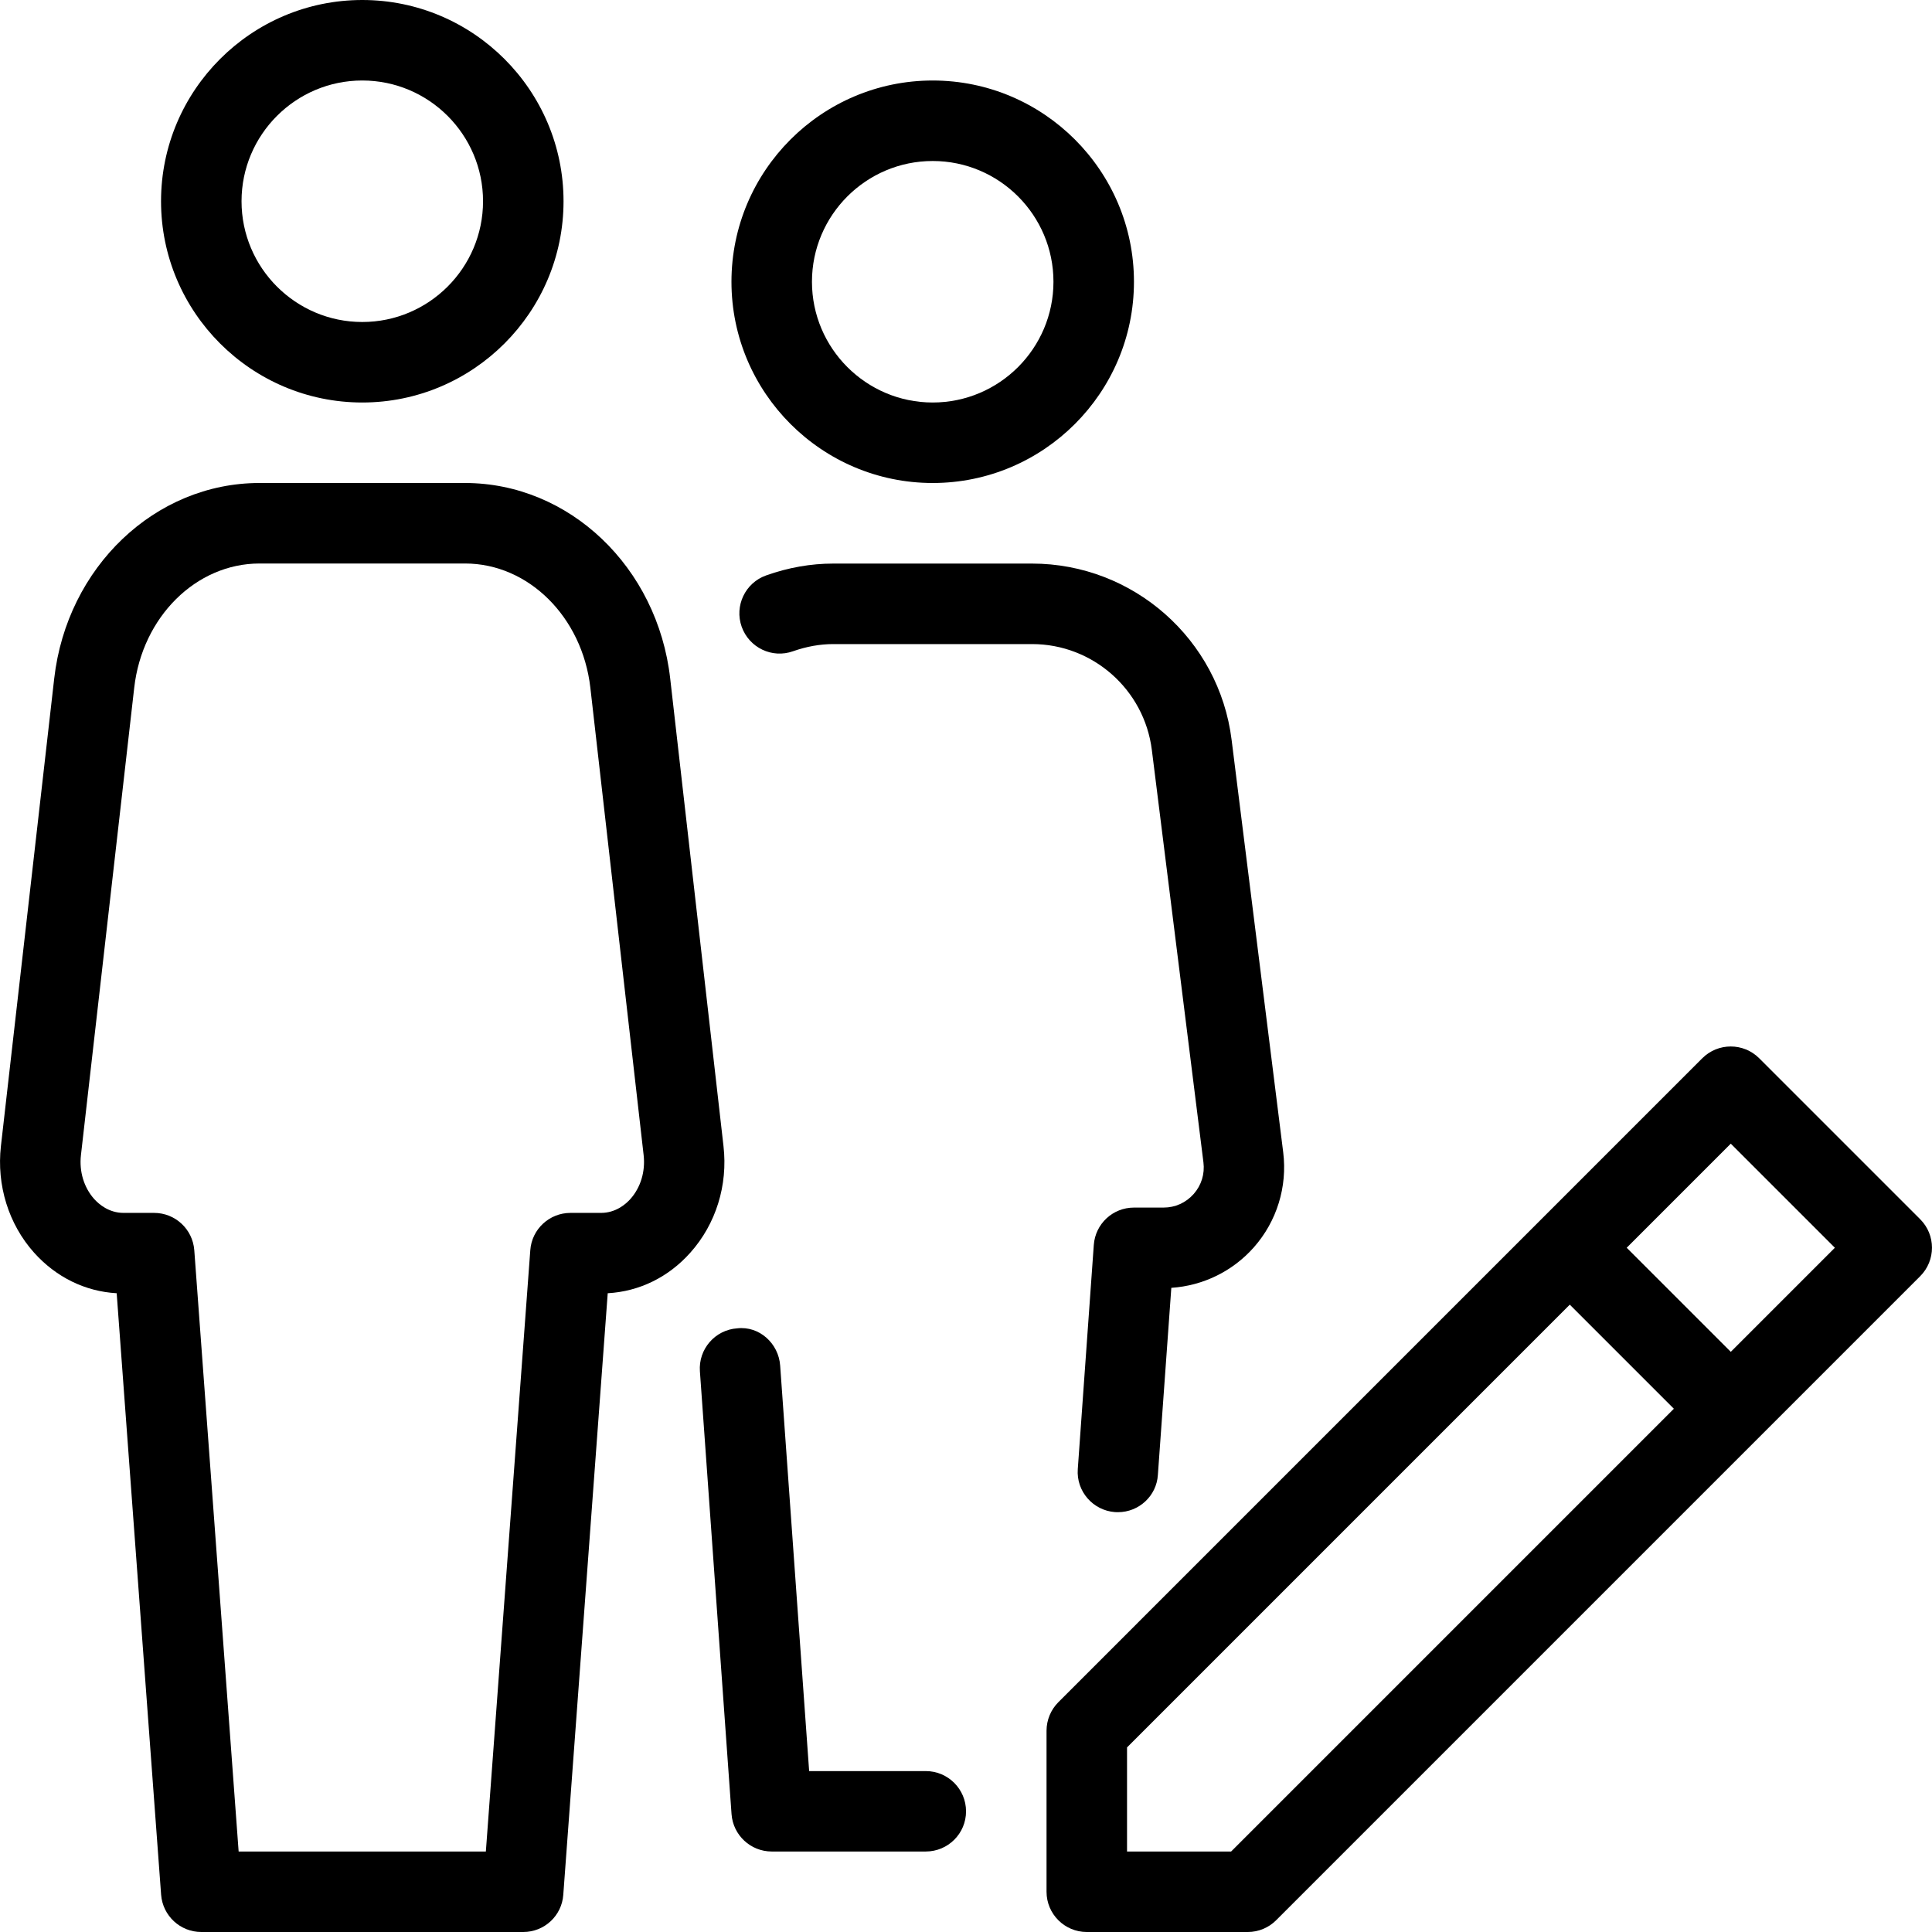
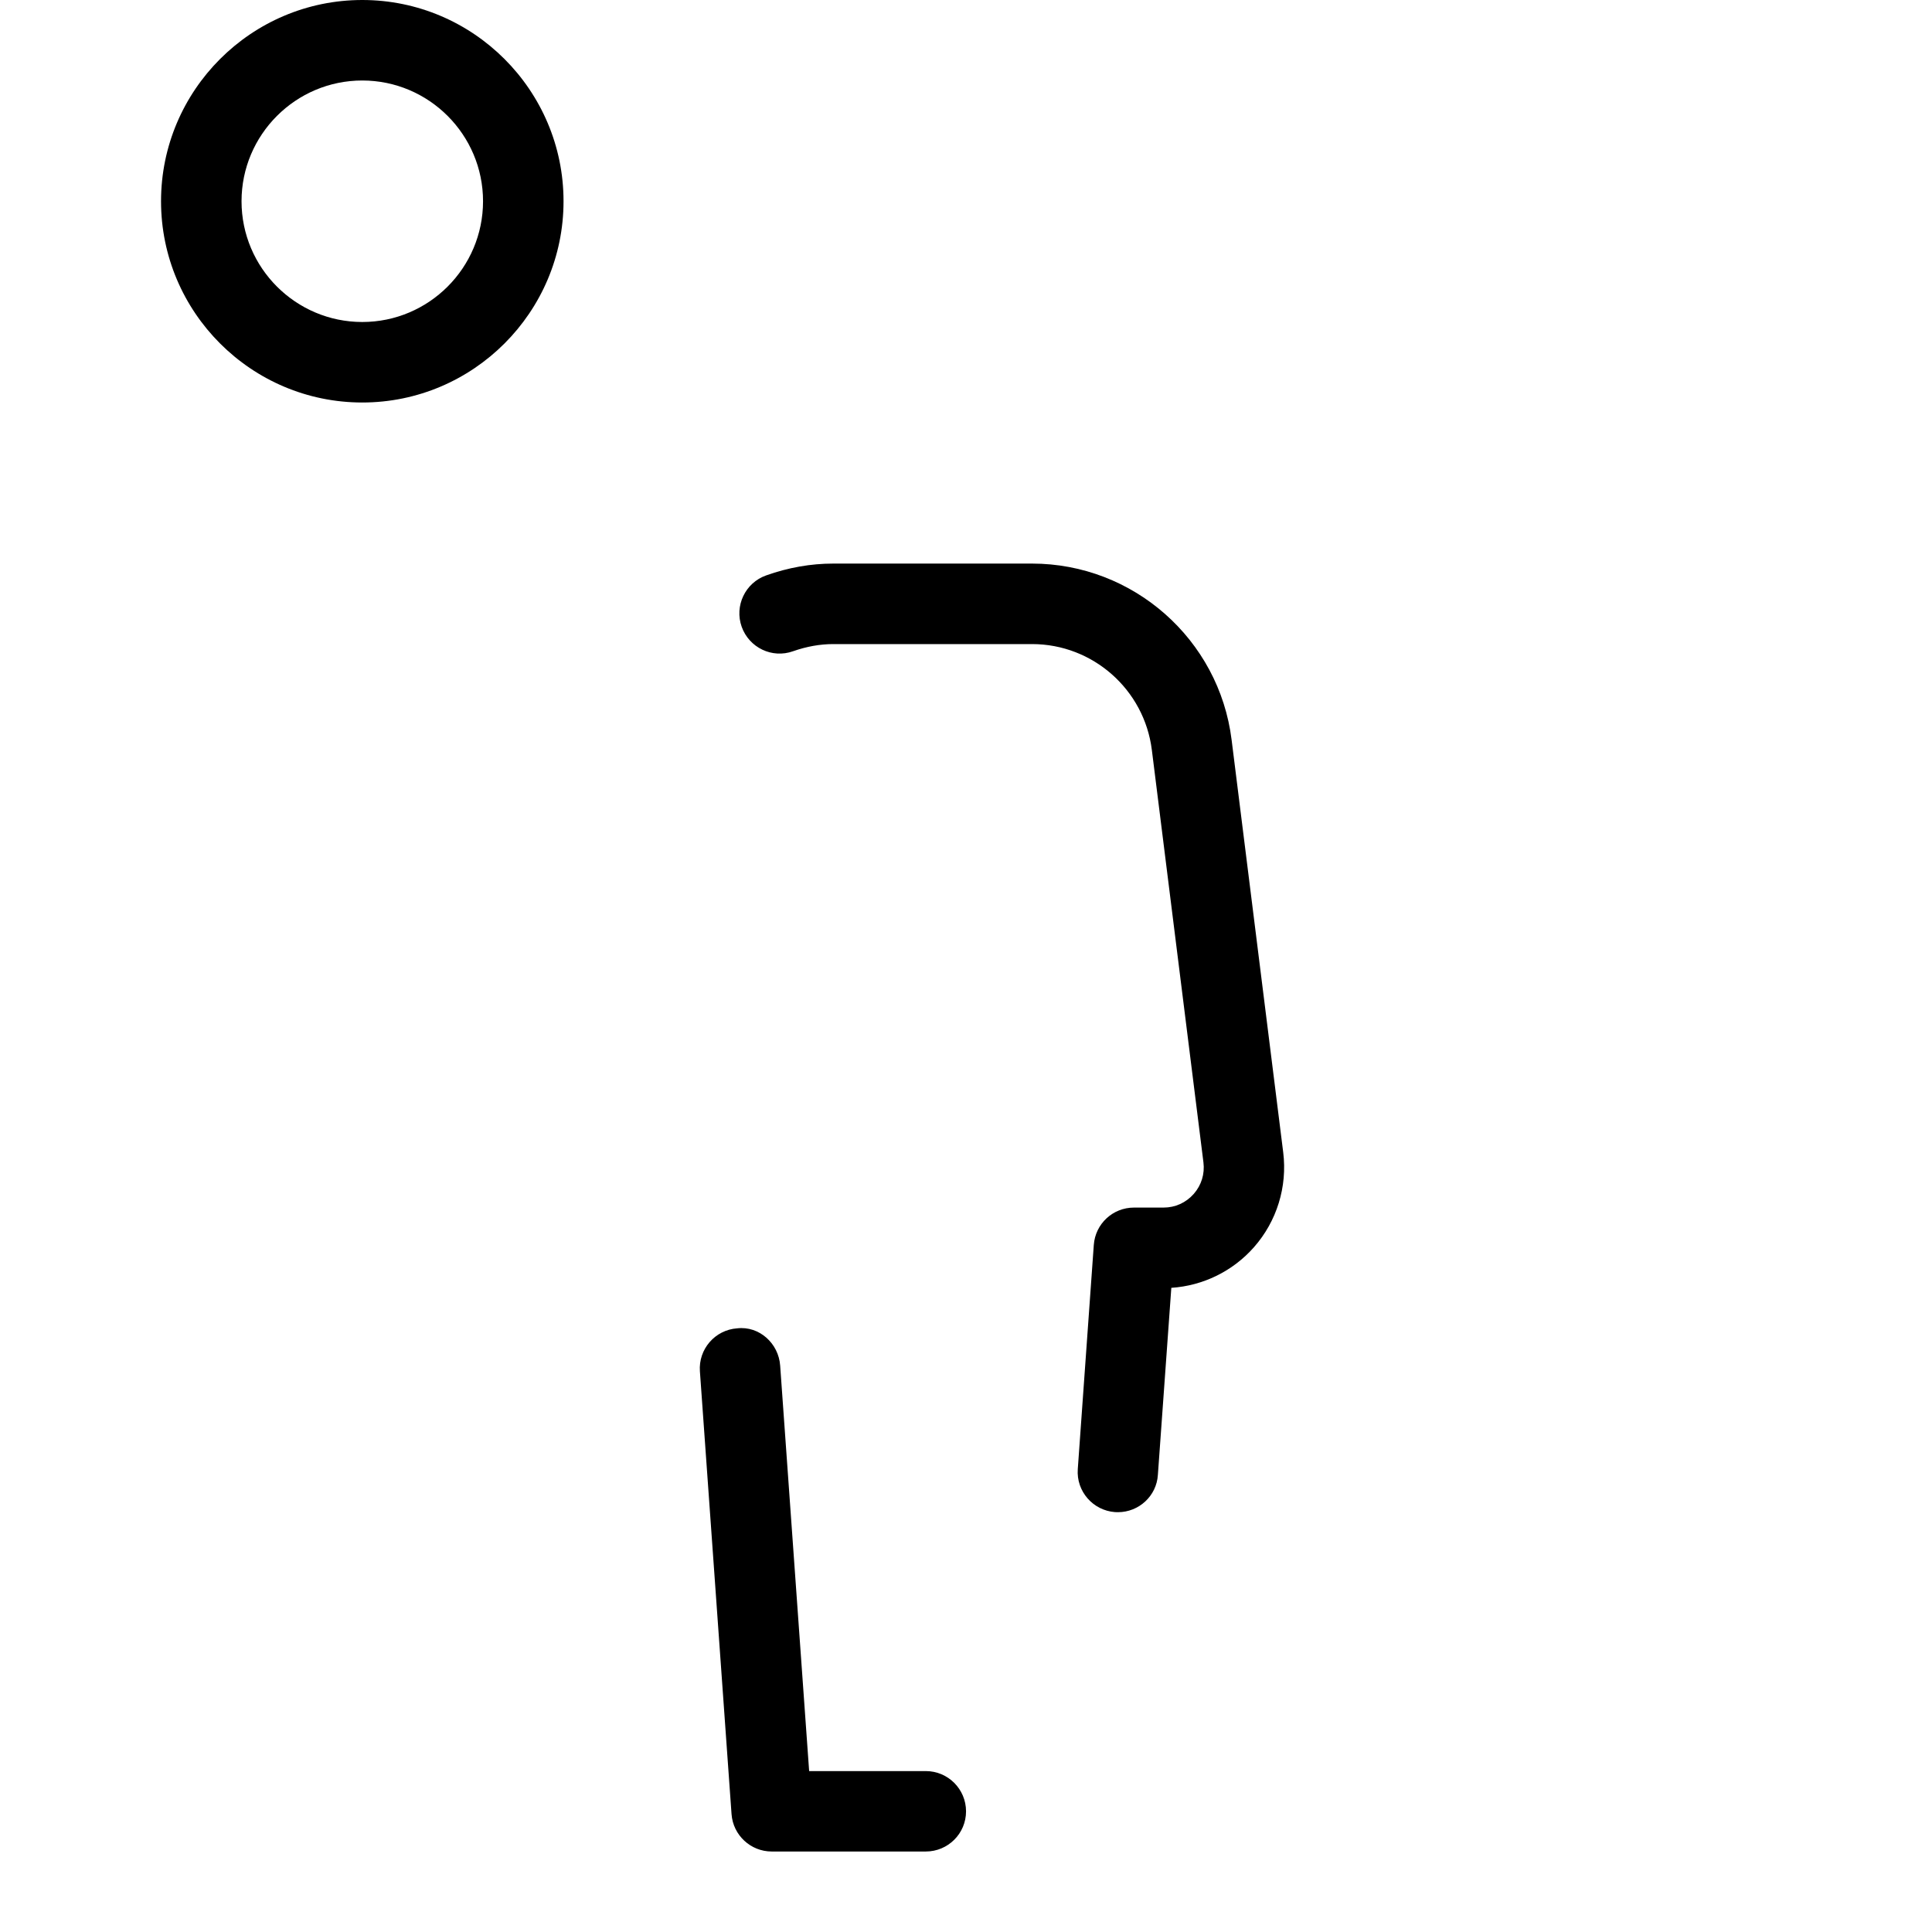
<svg xmlns="http://www.w3.org/2000/svg" fill="#000000" height="800px" width="800px" version="1.1" id="Layer_1" viewBox="0 0 512 512" xml:space="preserve">
  <g>
    <g>
      <g>
        <path d="M96.01,106.667c29.397,0,53.333-23.936,53.333-53.333S125.407,0,96.01,0S42.676,23.936,42.676,53.333     S66.612,106.667,96.01,106.667z M96.01,21.333c17.643,0,32,14.357,32,32c0,17.643-14.357,32-32,32c-17.643,0-32-14.357-32-32     C64.01,35.691,78.367,21.333,96.01,21.333z" />
-         <path d="M247.178,128c29.397,0,53.333-23.936,53.333-53.333s-23.936-53.333-53.333-53.333c-29.397,0-53.333,23.936-53.333,53.333     S217.78,128,247.178,128z M247.178,42.667c17.643,0,32,14.357,32,32c0,17.643-14.357,32-32,32c-17.643,0-32-14.357-32-32     C215.178,57.024,229.535,42.667,247.178,42.667z" />
-         <path d="M191.732,303.723L177.61,179.819C174.26,150.272,150.858,128,123.231,128H68.746c-27.627,0-51.008,22.272-54.379,51.819     L0.244,303.723c-1.173,10.368,2.027,20.672,8.768,28.224c5.824,6.507,13.547,10.304,21.909,10.773l11.776,159.403     c0.427,5.568,5.056,9.877,10.645,9.877h85.333c5.589,0,10.219-4.309,10.603-9.877l11.776-159.403     c8.363-0.469,16.107-4.245,21.909-10.773C189.727,324.373,192.927,314.091,191.732,303.723z M167.071,317.739     c-1.216,1.365-3.883,3.691-7.808,3.691h-8.085c-5.589,0-10.24,4.309-10.645,9.877l-11.776,159.36H63.242l-11.755-159.36     c-0.427-5.568-5.056-9.877-10.645-9.877h-8.085c-3.925,0-6.571-2.325-7.808-3.691c-2.709-3.051-3.989-7.275-3.499-11.605     l14.123-123.904c2.133-18.752,16.405-32.896,33.195-32.896h54.485c16.768,0,31.04,14.144,33.195,32.896l14.123,123.904     C171.06,310.464,169.78,314.688,167.071,317.739z" />
-         <path d="M508.874,323.115l-42.667-42.667c-4.16-4.16-10.923-4.16-15.083,0L280.458,451.115c-1.984,2.005-3.115,4.715-3.115,7.552     v42.667c0,5.888,4.779,10.667,10.667,10.667h42.667c2.837,0,5.547-1.131,7.531-3.136l127.936-127.936     c0.021-0.021,0.043-0.021,0.064-0.043c0.021-0.021,0.021-0.043,0.043-0.064l42.624-42.624     C513.034,334.037,513.034,327.275,508.874,323.115z M326.26,490.667h-27.584v-27.584L416.01,345.749l27.584,27.584     L326.26,490.667z M458.676,358.251l-27.584-27.584l27.584-27.584l27.584,27.584L458.676,358.251z" />
        <path d="M245.343,469.355h-30.912l-7.68-107.456c-0.405-5.867-5.525-10.56-11.392-9.877c-5.867,0.405-10.304,5.525-9.877,11.392     l8.384,117.355c0.405,5.568,5.056,9.899,10.645,9.899h40.832c5.888,0,10.667-4.757,10.667-10.645     C256.01,474.133,251.231,469.355,245.343,469.355z" />
        <path d="M305.247,198.72l13.675,109.312c0.384,3.072-0.533,6.059-2.581,8.384c-2.069,2.325-4.885,3.605-8,3.605h-7.829     c-5.611,0-10.24,4.309-10.645,9.899l-4.245,59.413c-0.427,5.867,4.011,10.965,9.877,11.392c0.256,0.021,0.512,0.021,0.768,0.021     c5.547,0,10.24-4.309,10.581-9.877l3.563-49.579c8.405-0.555,16.277-4.395,21.888-10.752c6.08-6.891,8.896-16.043,7.765-25.152     l-13.675-109.312c-3.307-26.645-26.069-46.72-52.907-46.72H220.81c-5.909,0-11.904,1.045-17.771,3.136     c-5.547,1.963-8.448,8.064-6.485,13.611c1.984,5.547,8.064,8.469,13.611,6.485c3.584-1.259,7.168-1.899,10.667-1.899h52.672     C289.61,170.688,303.242,182.741,305.247,198.72z" />
      </g>
    </g>
  </g>
</svg>